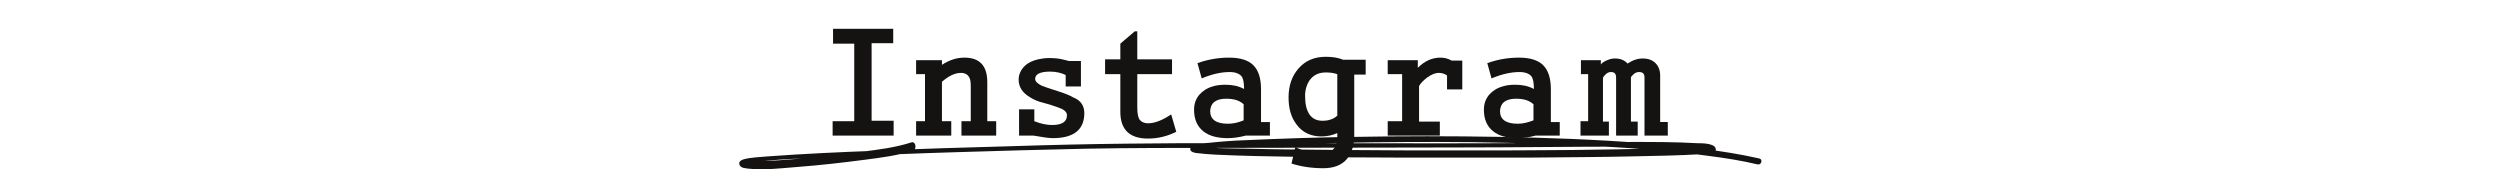
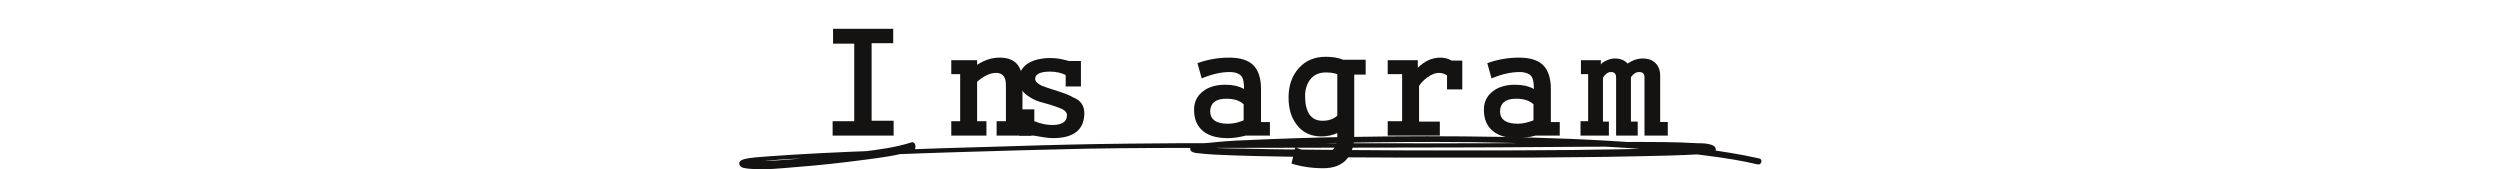
<svg xmlns="http://www.w3.org/2000/svg" version="1.1" id="レイヤー_1" x="0px" y="0px" viewBox="0 0 590 40" style="enable-background:new 0 0 590 40;" xml:space="preserve">
  <style type="text/css">
	.st0{fill:#151212;}
</style>
  <g>
    <g>
      <path class="st0" d="M211,32h-14.5v-3.4h5.1V10.3h-5V6.8h14.2v3.4h-5.1v18.3h5.2V32z" />
-       <path class="st0" d="M235.2,32h-8.3v-3.4h2.2v-8.2c0-1-0.1-1.8-0.4-2.2c-0.3-0.6-1-1-1.9-1c-1.4,0-2.9,0.7-4.5,2.1v9.3h2.2V32    h-8.3v-3.4h2.1V17.5h-2.1v-3.3h6.1v1.1c1.7-1.1,3.4-1.7,5.3-1.7c3.6,0,5.4,1.9,5.4,5.8v9.2h2.1V32z" />
+       <path class="st0" d="M235.2,32v-3.4h2.2v-8.2c0-1-0.1-1.8-0.4-2.2c-0.3-0.6-1-1-1.9-1c-1.4,0-2.9,0.7-4.5,2.1v9.3h2.2V32    h-8.3v-3.4h2.1V17.5h-2.1v-3.3h6.1v1.1c1.7-1.1,3.4-1.7,5.3-1.7c3.6,0,5.4,1.9,5.4,5.8v9.2h2.1V32z" />
      <path class="st0" d="M255.9,26.7c0,3.9-2.5,5.9-7.4,5.9c-0.9,0-2.4-0.2-4.6-0.6h-3.4v-6.2h3.6v2.8c1.5,0.6,2.9,0.9,4.2,0.9    c2.4,0,3.5-0.8,3.5-2.3c0-0.6-0.4-1.1-1.2-1.5c-0.5-0.2-1.5-0.6-2.8-1c-1.2-0.3-2-0.6-2.5-0.7c-0.9-0.3-1.7-0.7-2.3-1.1    c-1.7-1-2.6-2.4-2.6-4.1c0-1.2,0.5-2.3,1.4-3.2c0.8-0.8,1.9-1.3,3.2-1.6c0.9-0.2,1.7-0.3,2.6-0.3c1.3,0,2.4,0.1,3.5,0.4    c0.4,0.1,0.8,0.2,1.2,0.3h2.8v6h-3.6v-2.7c-1-0.5-2.3-0.8-3.7-0.8c-2.3,0-3.5,0.6-3.5,1.7c0,0.6,0.5,1.1,1.5,1.6    c0.7,0.3,1.9,0.7,3.8,1.3c1.6,0.5,2.9,1,3.7,1.5C255.1,23.7,255.9,25,255.9,26.7z" />
-       <path class="st0" d="M277.6,31.1c-2.2,1.1-4.4,1.6-6.7,1.6c-4.3,0-6.5-2.1-6.5-6.3v-8.9h-3.6v-3.5h3.6v-3.7l3.4-2.9h0.6v6.6h8.2    v3.5h-8.2v7.9c0,1.4,0.2,2.4,0.6,2.9s1.1,0.8,1.9,0.8c1.6,0,3.4-0.7,5.5-2.1L277.6,31.1z" />
      <path class="st0" d="M299.6,32H294c-1.5,0.4-3,0.6-4.2,0.6c-2.5,0-4.4-0.5-5.8-1.6c-1.5-1.2-2.2-2.9-2.2-5.1    c0-1.4,0.4-2.5,1.2-3.5c0.8-0.9,1.8-1.6,3.2-2c0.9-0.3,1.9-0.4,3-0.4c1.7,0,3.1,0.3,4.4,1c0-1.5-0.2-2.5-0.6-3    c-0.5-0.6-1.4-1-2.8-1c-2,0-4.2,0.5-6.6,1.5l-1-3.6c2.5-0.9,5-1.3,7.5-1.3c2.6,0,4.5,0.6,5.7,1.8c1.2,1.2,1.8,3.1,1.8,5.6v7.8h2.1    V32z M293.5,28.4v-3.8c-1-0.9-2.3-1.3-4.1-1.3c-2.5,0-3.7,1-3.8,2.9c0,2,1.4,3,4.2,3C291.1,29.2,292.3,28.9,293.5,28.4z" />
      <path class="st0" d="M322.3,17.6h-2.7v14.3c0,2.4-0.6,4.3-1.8,5.7c-1.2,1.4-3.1,2.1-5.5,2.1c-2.8,0-5.3-0.4-7.5-1.1l0.9-3.9    c1.9,1,4,1.5,6.2,1.5c2.4,0,3.7-1.3,3.7-3.9v-0.9c-1.1,0.5-2.4,0.8-3.7,0.8c-2.5,0-4.5-0.9-5.9-2.8c-1.3-1.7-1.9-3.8-1.9-6.4    c0-2.8,0.8-5.1,2.4-6.9c1.6-1.8,3.7-2.7,6.4-2.7c1.5,0,2.9,0.2,4.1,0.7h5.3V17.6z M315.6,27.3v-9.8c-0.9-0.3-1.7-0.4-2.7-0.4    c-1.7,0-2.9,0.6-3.8,1.8c-0.7,1-1.1,2.3-1.1,3.7c0,3.9,1.4,5.9,4.1,5.9C313.6,28.5,314.7,28.1,315.6,27.3z" />
      <path class="st0" d="M345.1,21.1h-3.6v-3.3c-0.6-0.4-1.2-0.6-2-0.6c-0.8,0-1.7,0.4-2.7,1.1c-0.9,0.7-1.5,1.3-1.9,2v8.4h4.9V32    h-12.3v-3.4h3.4V17.5h-3.4v-3.3h7.1V16c1.6-1.6,3.4-2.4,5.3-2.4c1,0,1.8,0.2,2.7,0.7h2.5V21.1z" />
      <path class="st0" d="M367.9,32h-5.5c-1.5,0.4-3,0.6-4.2,0.6c-2.5,0-4.4-0.5-5.8-1.6c-1.5-1.2-2.2-2.9-2.2-5.1    c0-1.4,0.4-2.5,1.2-3.5c0.8-0.9,1.8-1.6,3.2-2c0.9-0.3,1.9-0.4,3-0.4c1.7,0,3.1,0.3,4.4,1c0-1.5-0.2-2.5-0.6-3    c-0.5-0.6-1.4-1-2.8-1c-2,0-4.2,0.5-6.6,1.5l-1-3.6c2.5-0.9,5-1.3,7.5-1.3c2.6,0,4.5,0.6,5.7,1.8c1.2,1.2,1.8,3.1,1.8,5.6v7.8h2.1    V32z M361.9,28.4v-3.8c-1-0.9-2.3-1.3-4.1-1.3c-2.5,0-3.7,1-3.8,2.9c0,2,1.4,3,4.2,3C359.4,29.2,360.6,28.9,361.9,28.4z" />
      <path class="st0" d="M393.5,32h-5.4V18.3c0-0.9-0.4-1.3-1.3-1.3c-0.7,0-1.3,0.4-1.9,1.2v10.5h1.6V32h-5.1V18.3    c0-0.9-0.4-1.3-1.2-1.3c-0.7,0-1.3,0.4-1.9,1.3v10.4h1.4V32H373v-3.4h1.8V17.5h-1.7v-3.3h4.7v1c0.3-0.4,0.8-0.7,1.5-1    c0.7-0.3,1.3-0.4,1.8-0.4c1.3,0,2.3,0.4,3,1.2c1.2-0.8,2.4-1.2,3.6-1.2c1.3,0,2.3,0.4,3,1.1s1.1,1.7,1.1,2.9v11h1.8V32z" />
    </g>
  </g>
  <g>
    <g>
      <path class="st0" d="M215.1,33.6c-3.7,1.2-7.7,1.7-11.6,2.2c-5.1,0.7-10.3,1.3-15.5,1.7c-3.7,0.3-7.6,0.7-11.3,0.4    c-0.3,0-0.9-0.2-1.1-0.2c0.3-0.1,0,1,0,1c0,0-0.2,0,0.1,0c0.1,0,0.2-0.1,0.4-0.1c0.3-0.1,0.6-0.1,1-0.2c6.1-0.9,12.6-1,18.8-1.3    c10.1-0.5,20.2-0.9,30.3-1.2c10-0.3,20-0.6,29.9-0.8c10.7-0.2,21.5-0.2,32.2-0.2c18.5,0,37-0.1,55.5-0.1c13.6,0,27.3-0.2,40.9-0.2    c5.1,0,10.1-0.1,15.2,0.2c0.8,0,1.6,0.1,2.3,0.2c0.4,0.1,0.9,0.2,1.3,0.3c0.2,0,0,0.1,0-0.1c0-0.1,0.1-1.1,0.3-0.9    c0,0-0.1,0-0.3,0.1c-0.3,0-0.7,0.1-1.3,0.1c-0.8,0.1-1.6,0.1-2.4,0.2c-2.4,0.1-4.7,0.2-7.1,0.3c-7.2,0.2-14.4,0.3-21.5,0.4    c-9,0.1-18,0.1-27,0.1c-9,0-18.1,0-27.1-0.1c-7.4-0.1-14.9-0.1-22.3-0.3c-4.1-0.1-8.2,0-12.2-0.6c0.2,0-0.3-0.1-0.4-0.1    c-0.3,0-0.1-0.1-0.1,0c0,0,0.2,0.2,0.2,0.2c0.3,0.6,0,0.5-0.1,0.8c0,0.1-0.2,0.1-0.2,0.1c0.1,0,0.4-0.1,0.5-0.1    c1.5-0.3,3.2-0.4,4.8-0.5c7.1-0.5,14.1-0.8,21.2-1c10.2-0.3,20.4-0.4,30.6-0.4c11.3,0,22.5,0.3,33.8,0.8    c10.2,0.5,20.3,1.1,30.4,2.5c3.9,0.5,7.7,1.1,11.5,2c0.9,0.2,1.3-1.2,0.4-1.4c-8.9-2-18.1-2.9-27.2-3.6    c-11.4-0.9-22.8-1.3-34.2-1.5c-11.3-0.2-22.6-0.2-33.8,0c-8.8,0.1-17.6,0.4-26.4,0.8c-2.7,0.1-5.5,0.3-8.2,0.6    c-1.2,0.1-2.8,0.1-3.9,0.6c-0.6,0.3-0.9,1.1-0.2,1.5c0.3,0.2,0.6,0.2,0.9,0.3c1.5,0.2,3.1,0.3,4.7,0.4c6.2,0.3,12.3,0.4,18.5,0.5    c8.8,0.1,17.6,0.2,26.4,0.2c9.5,0,19.1,0,28.6,0c8.4-0.1,16.7-0.1,25.1-0.3c5.3-0.1,10.6-0.2,15.9-0.5c0.9-0.1,2.3,0.1,3.1-0.4    c0.8-0.5,0.4-1.4-0.3-1.7c-1.1-0.5-2.5-0.5-3.6-0.5c-5.1-0.3-10.1-0.3-15.2-0.3c-6.2,0-12.3,0.1-18.5,0.2    c-17.6,0.2-35.1,0.1-52.7,0.1c-16.1,0-32.1-0.1-48.2,0.1c-9.1,0.1-18.1,0.3-27.2,0.6c-10.8,0.3-21.7,0.6-32.5,1.1    c-8.3,0.3-16.7,0.7-25,1.3c-1.9,0.2-4,0.2-5.8,0.7c-0.6,0.2-1.2,0.5-1,1.2c0.2,0.9,1.5,0.9,2.1,1c3.8,0.4,7.8-0.1,11.6-0.4    c5.3-0.4,10.6-1,15.9-1.7c3.9-0.5,7.8-1,11.6-2.2C216.4,34.8,216,33.3,215.1,33.6L215.1,33.6z" />
    </g>
  </g>
</svg>